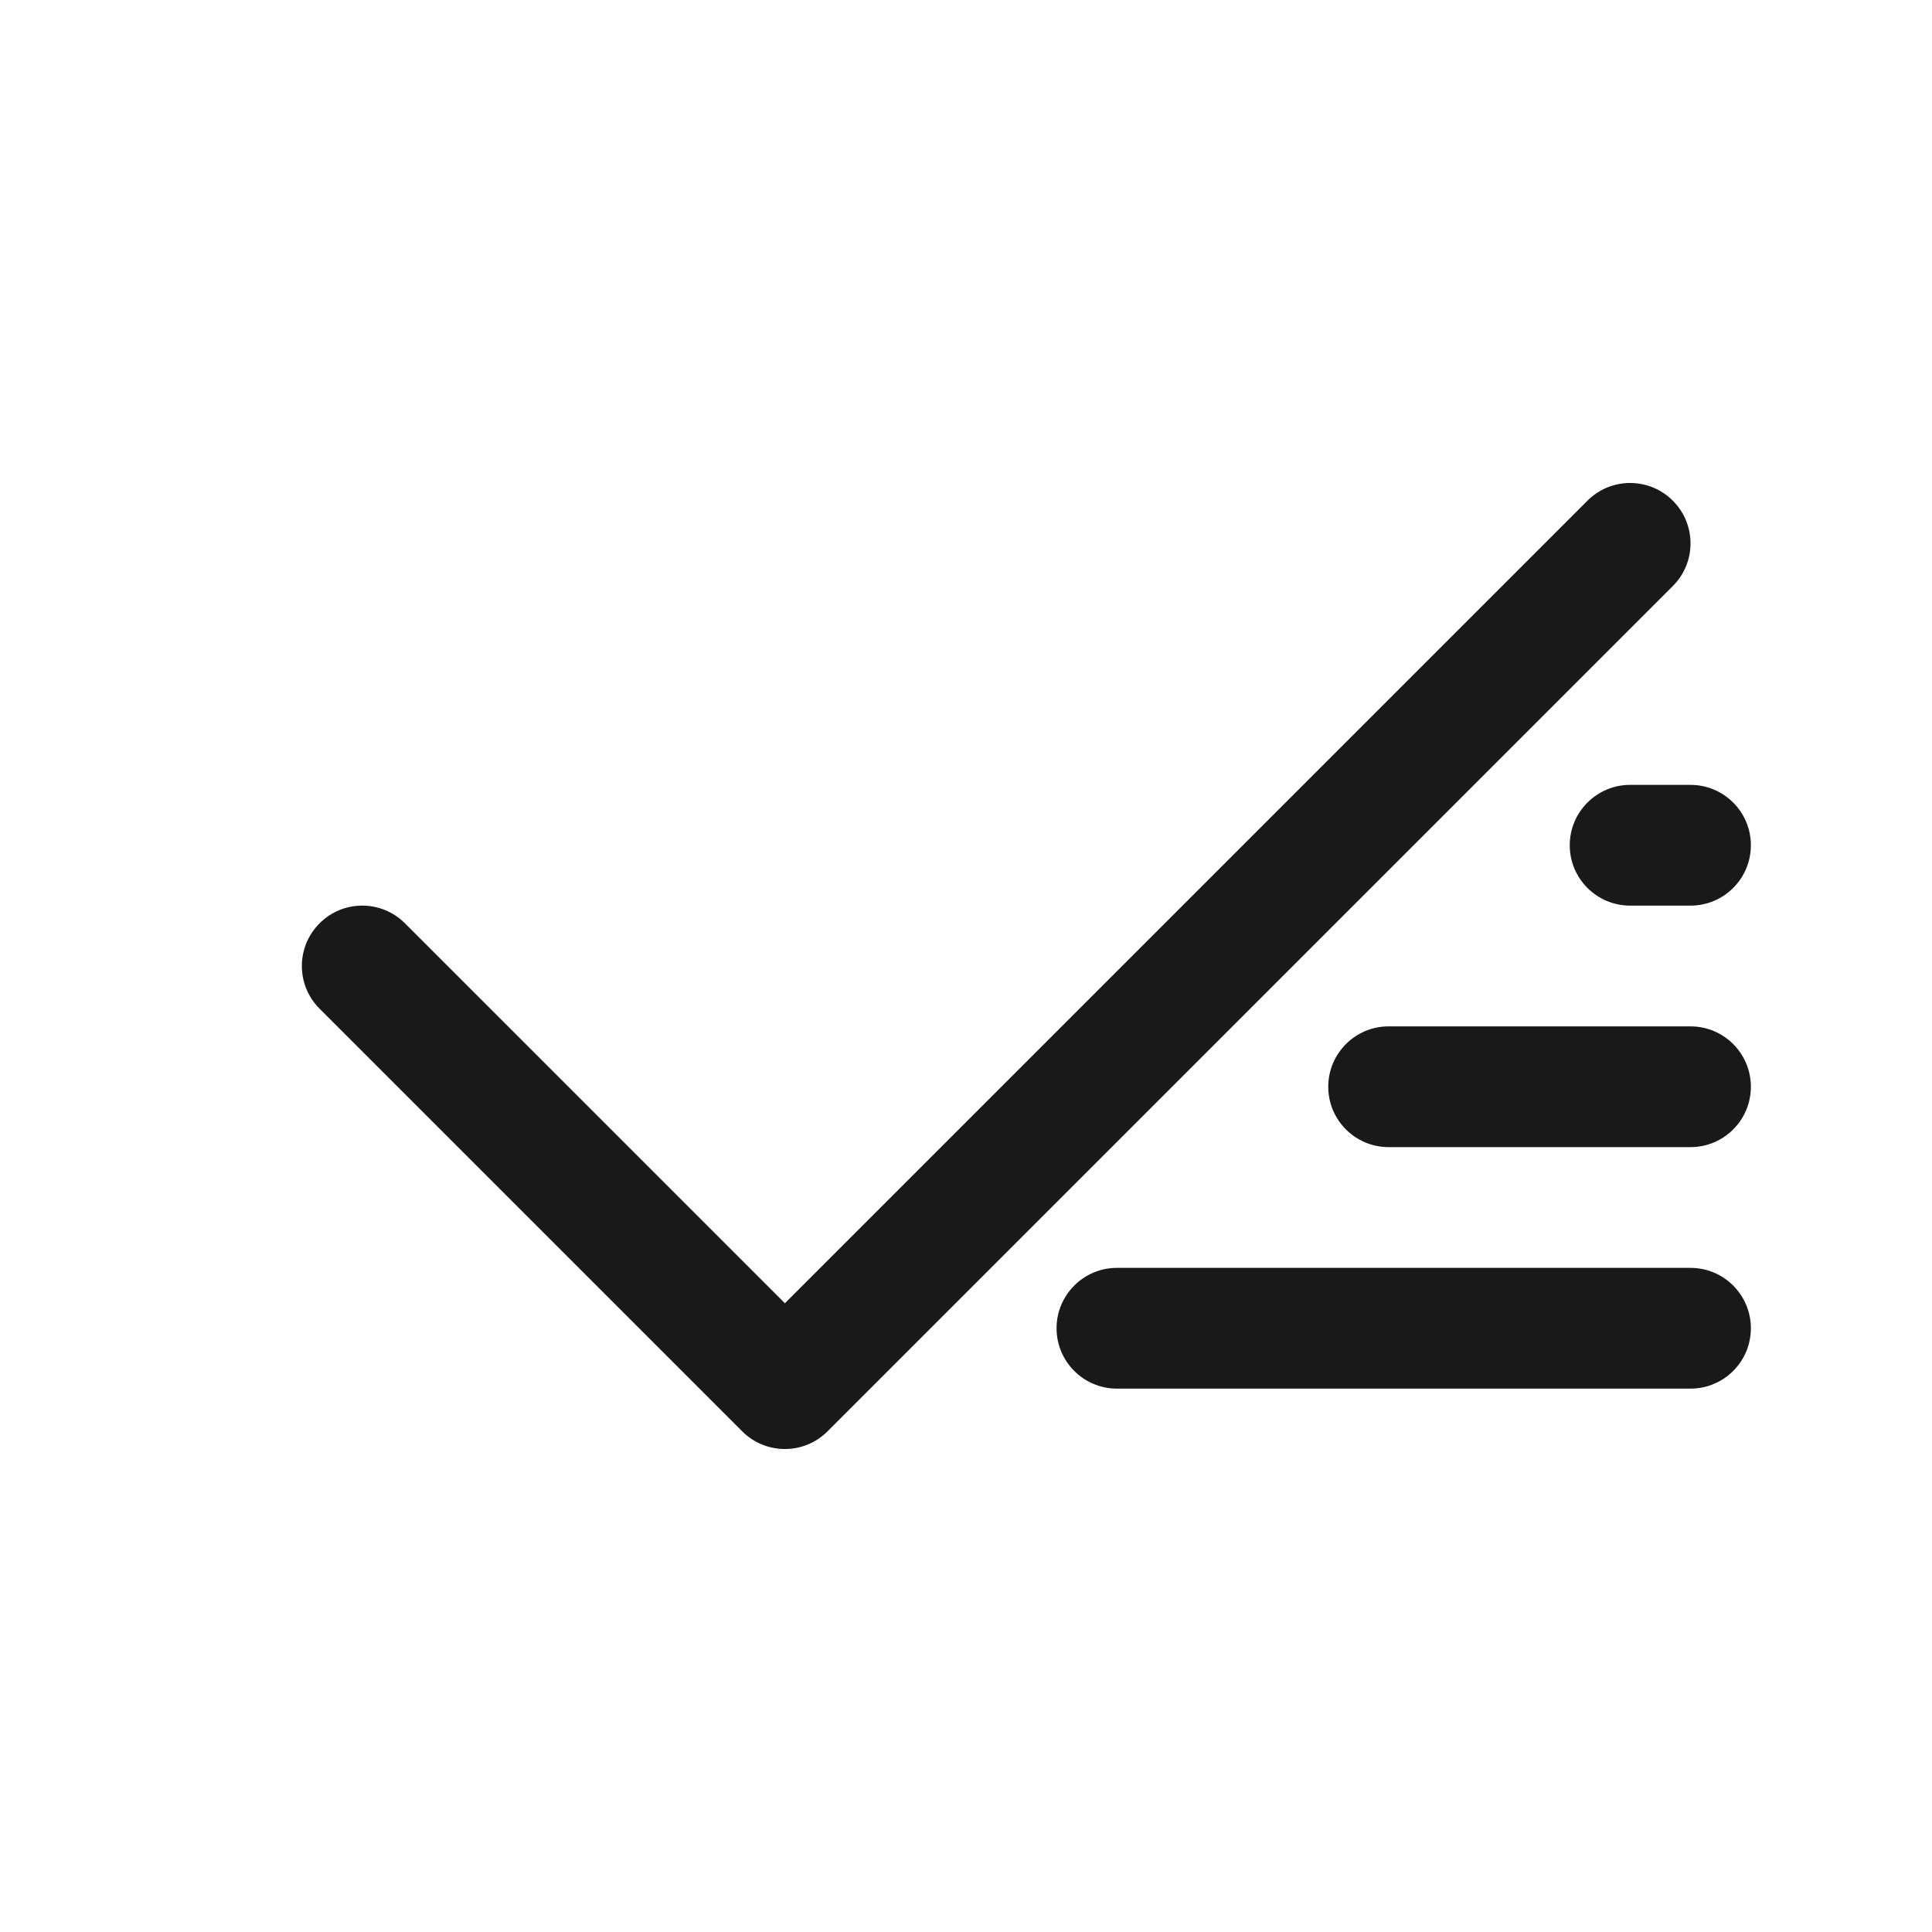
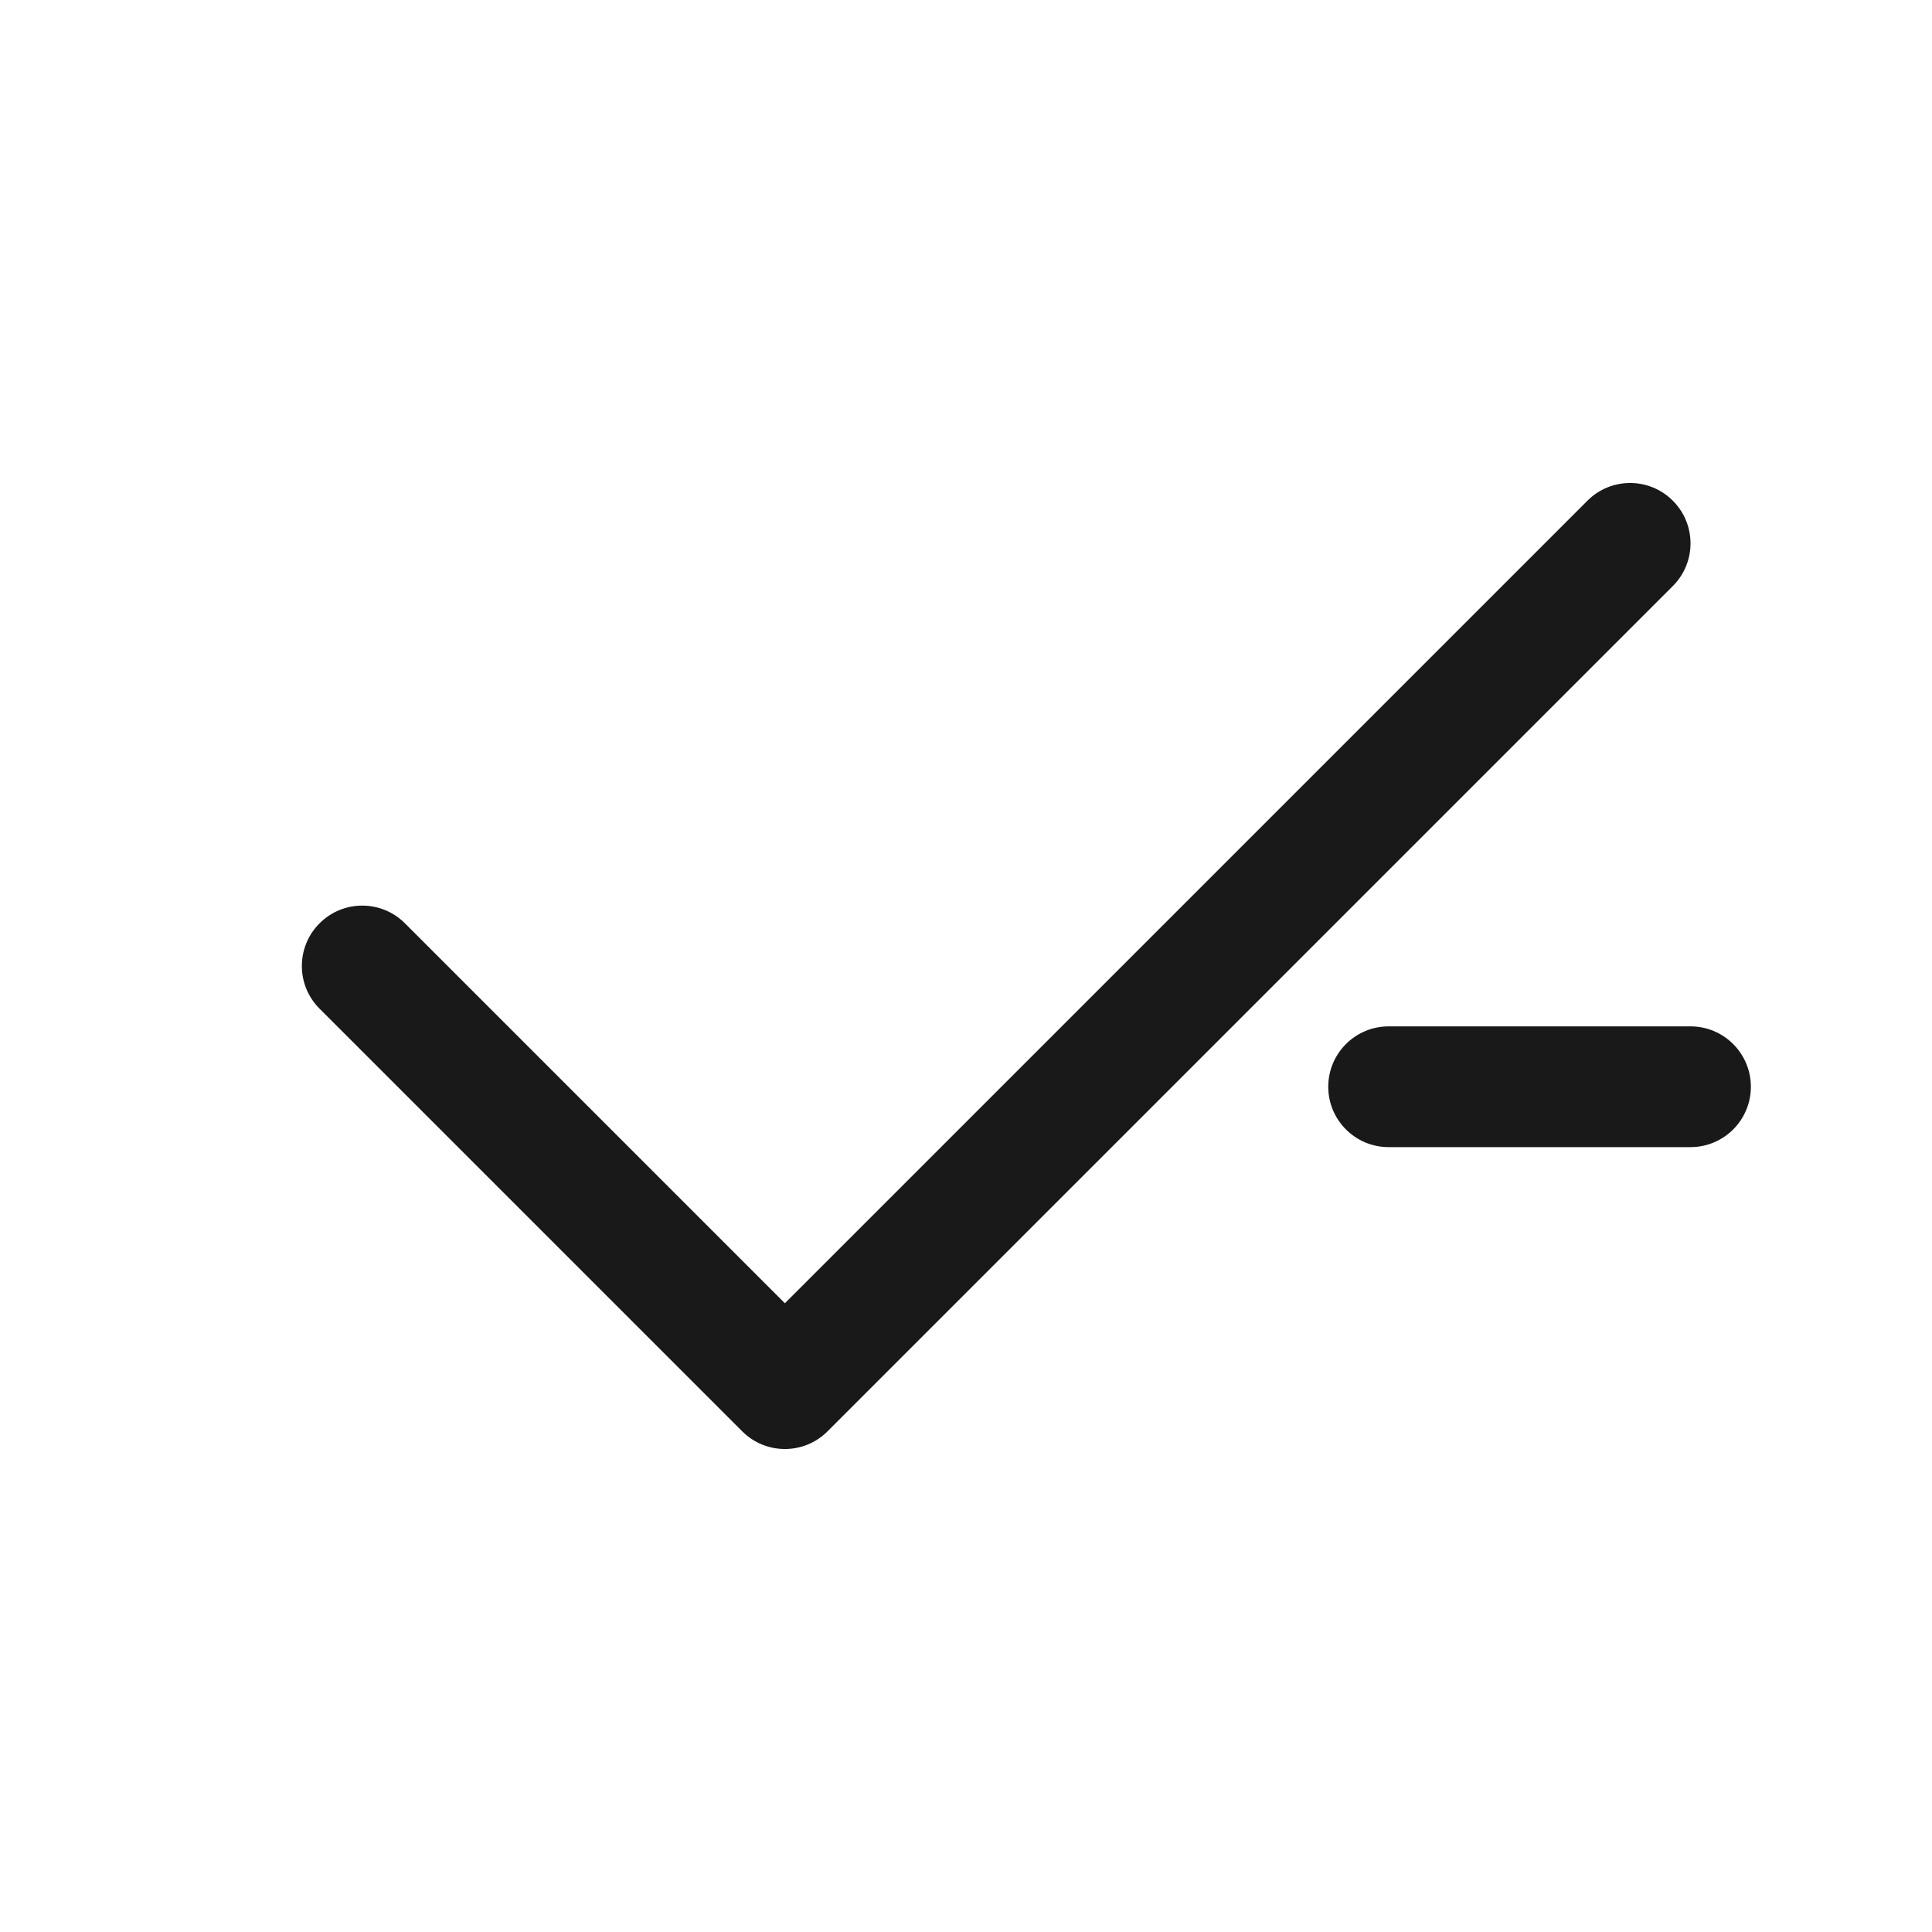
<svg xmlns="http://www.w3.org/2000/svg" width="32" height="32" viewBox="0 0 32 32" fill="none">
  <path fill-rule="evenodd" clip-rule="evenodd" d="M27.707 8.293C28.098 8.683 28.098 9.317 27.707 9.707L13.707 23.707C13.317 24.098 12.683 24.098 12.293 23.707L5.293 16.707C4.902 16.317 4.902 15.683 5.293 15.293C5.683 14.902 6.317 14.902 6.707 15.293L13 21.586L26.293 8.293C26.683 7.902 27.317 7.902 27.707 8.293Z" fill="black" fill-opacity="0.9" />
-   <path fill-rule="evenodd" clip-rule="evenodd" d="M29 14C29 14.552 28.552 15 28 15H27C26.448 15 26 14.552 26 14C26 13.448 26.448 13 27 13H28C28.552 13 29 13.448 29 14Z" fill="black" fill-opacity="0.9" />
  <path fill-rule="evenodd" clip-rule="evenodd" d="M22 18C22 17.448 22.448 17 23 17L28 17C28.552 17 29 17.448 29 18C29 18.552 28.552 19 28 19L23 19C22.448 19 22 18.552 22 18Z" fill="black" fill-opacity="0.9" />
-   <path fill-rule="evenodd" clip-rule="evenodd" d="M17.5 22C17.5 21.448 17.948 21 18.5 21L28 21C28.552 21 29 21.448 29 22C29 22.552 28.552 23 28 23L18.5 23C17.948 23 17.5 22.552 17.5 22Z" fill="black" fill-opacity="0.9" />
</svg>